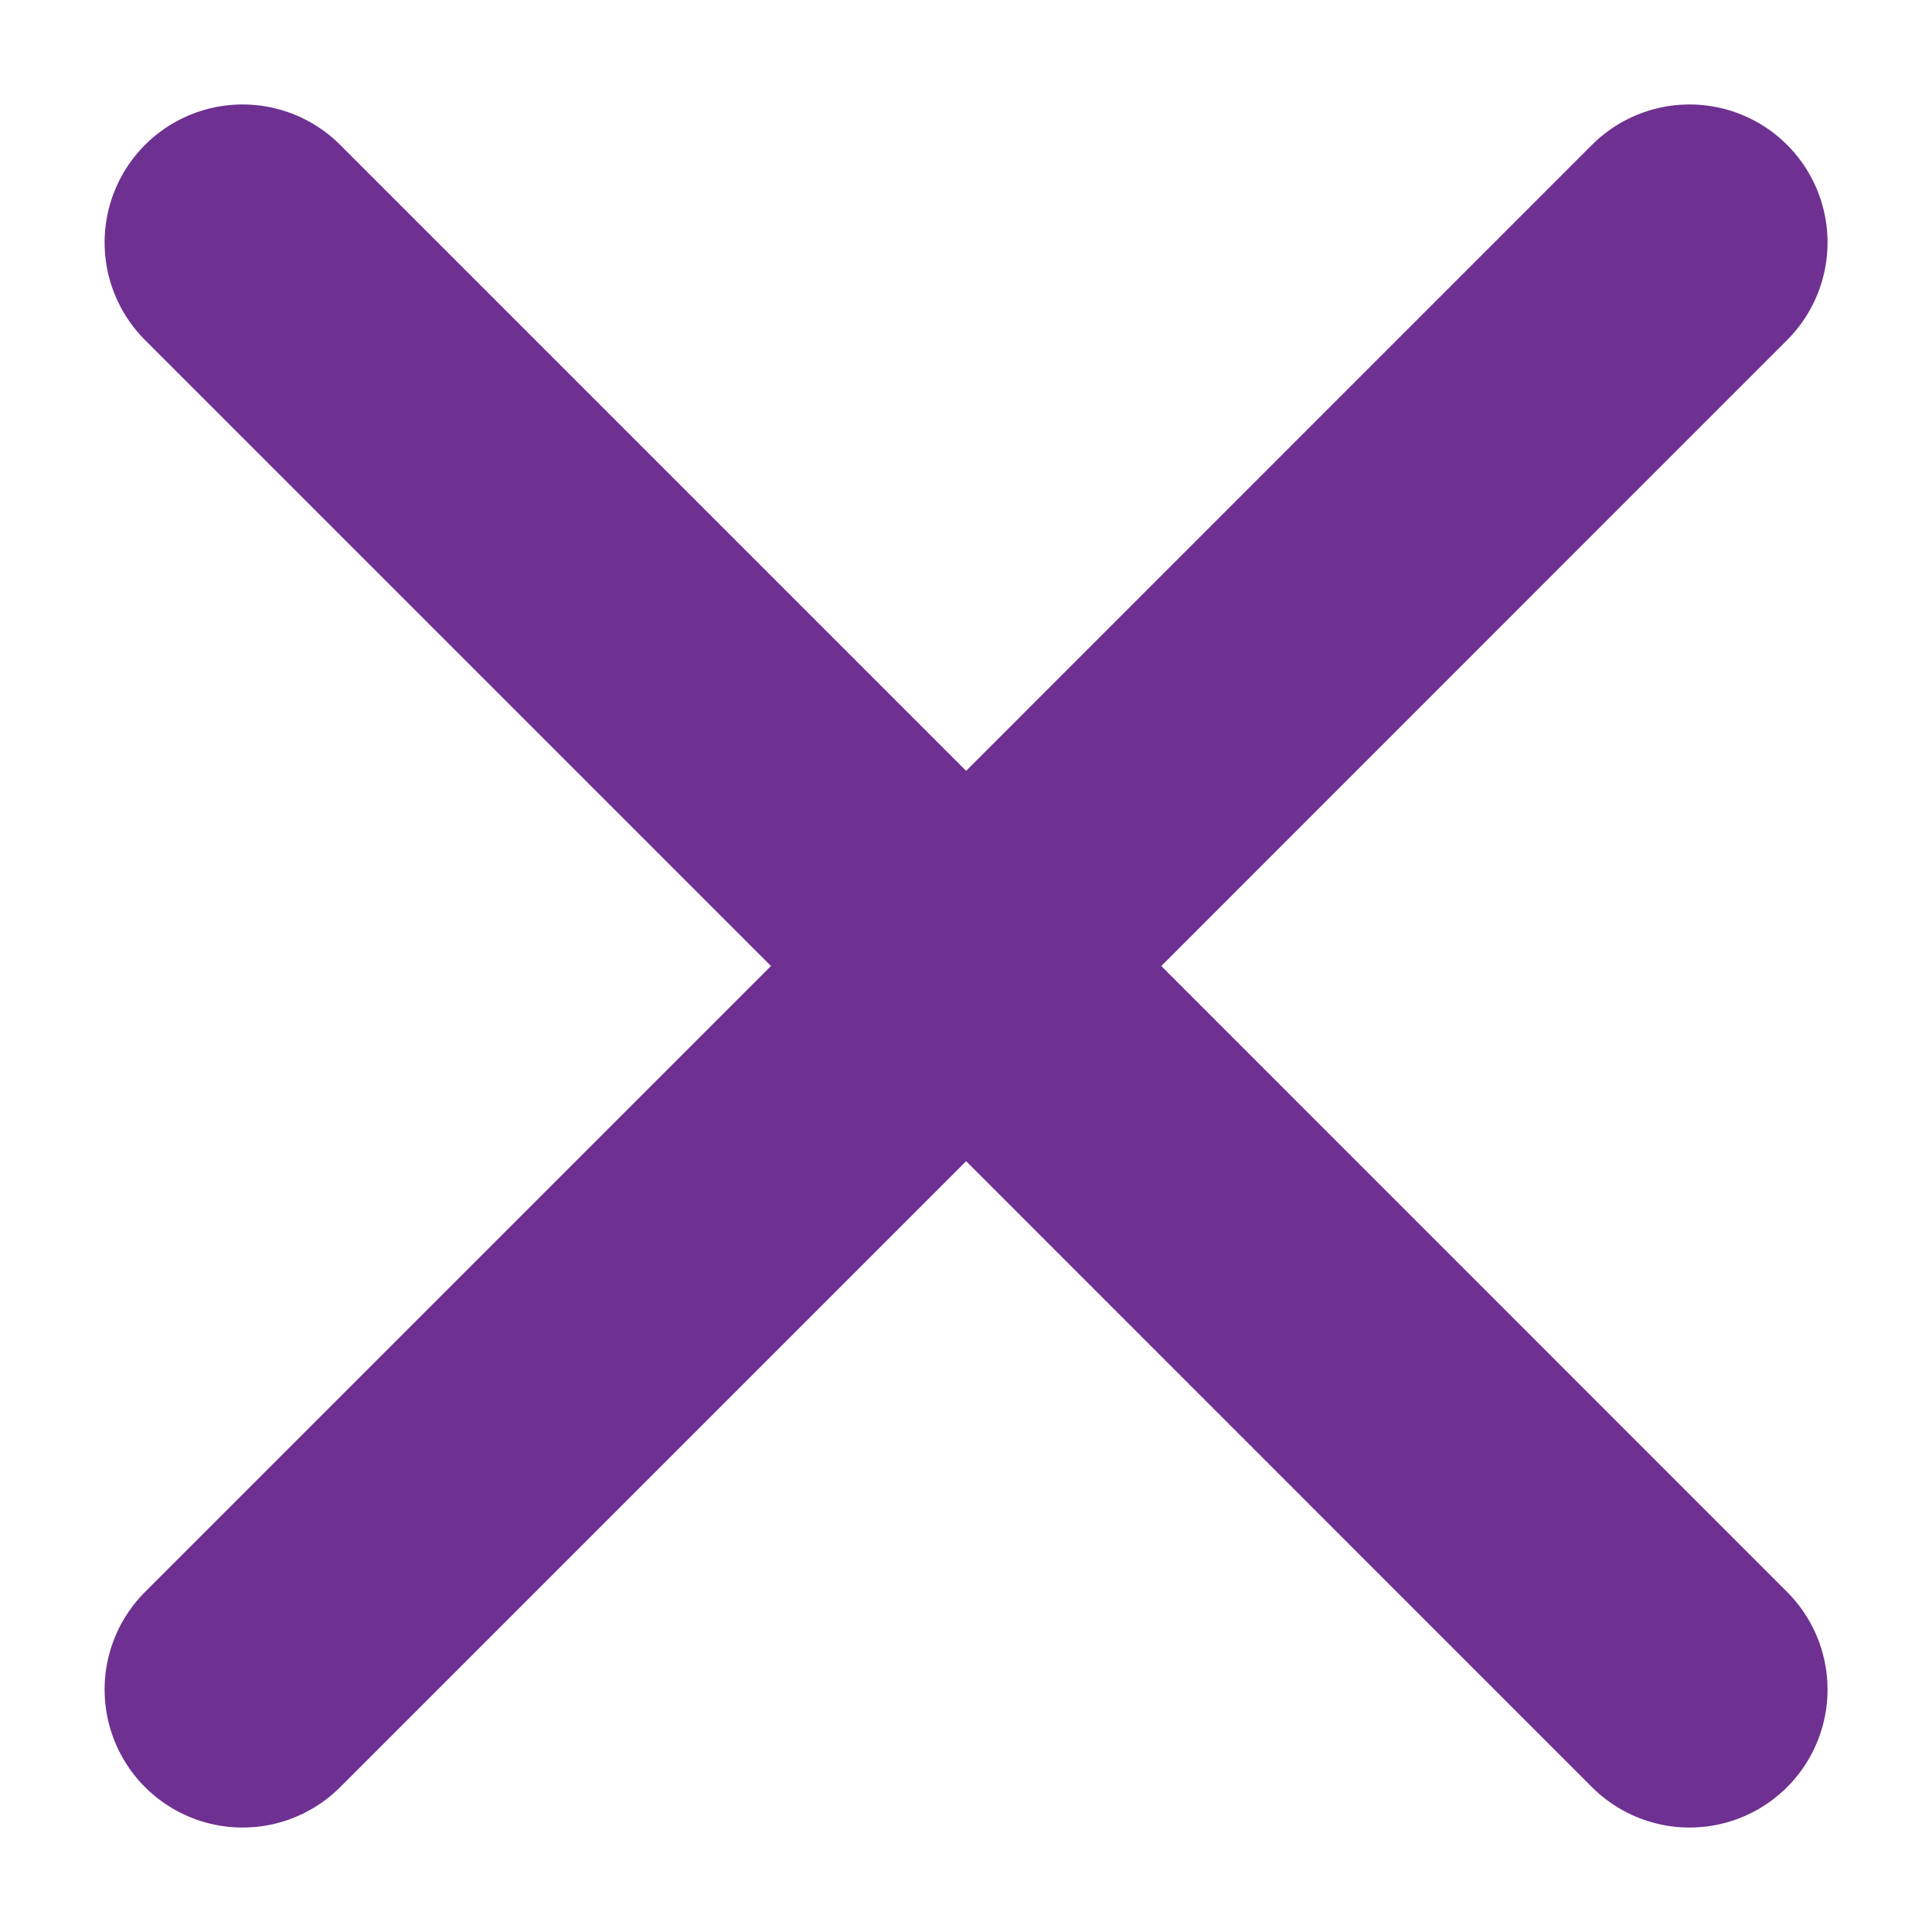
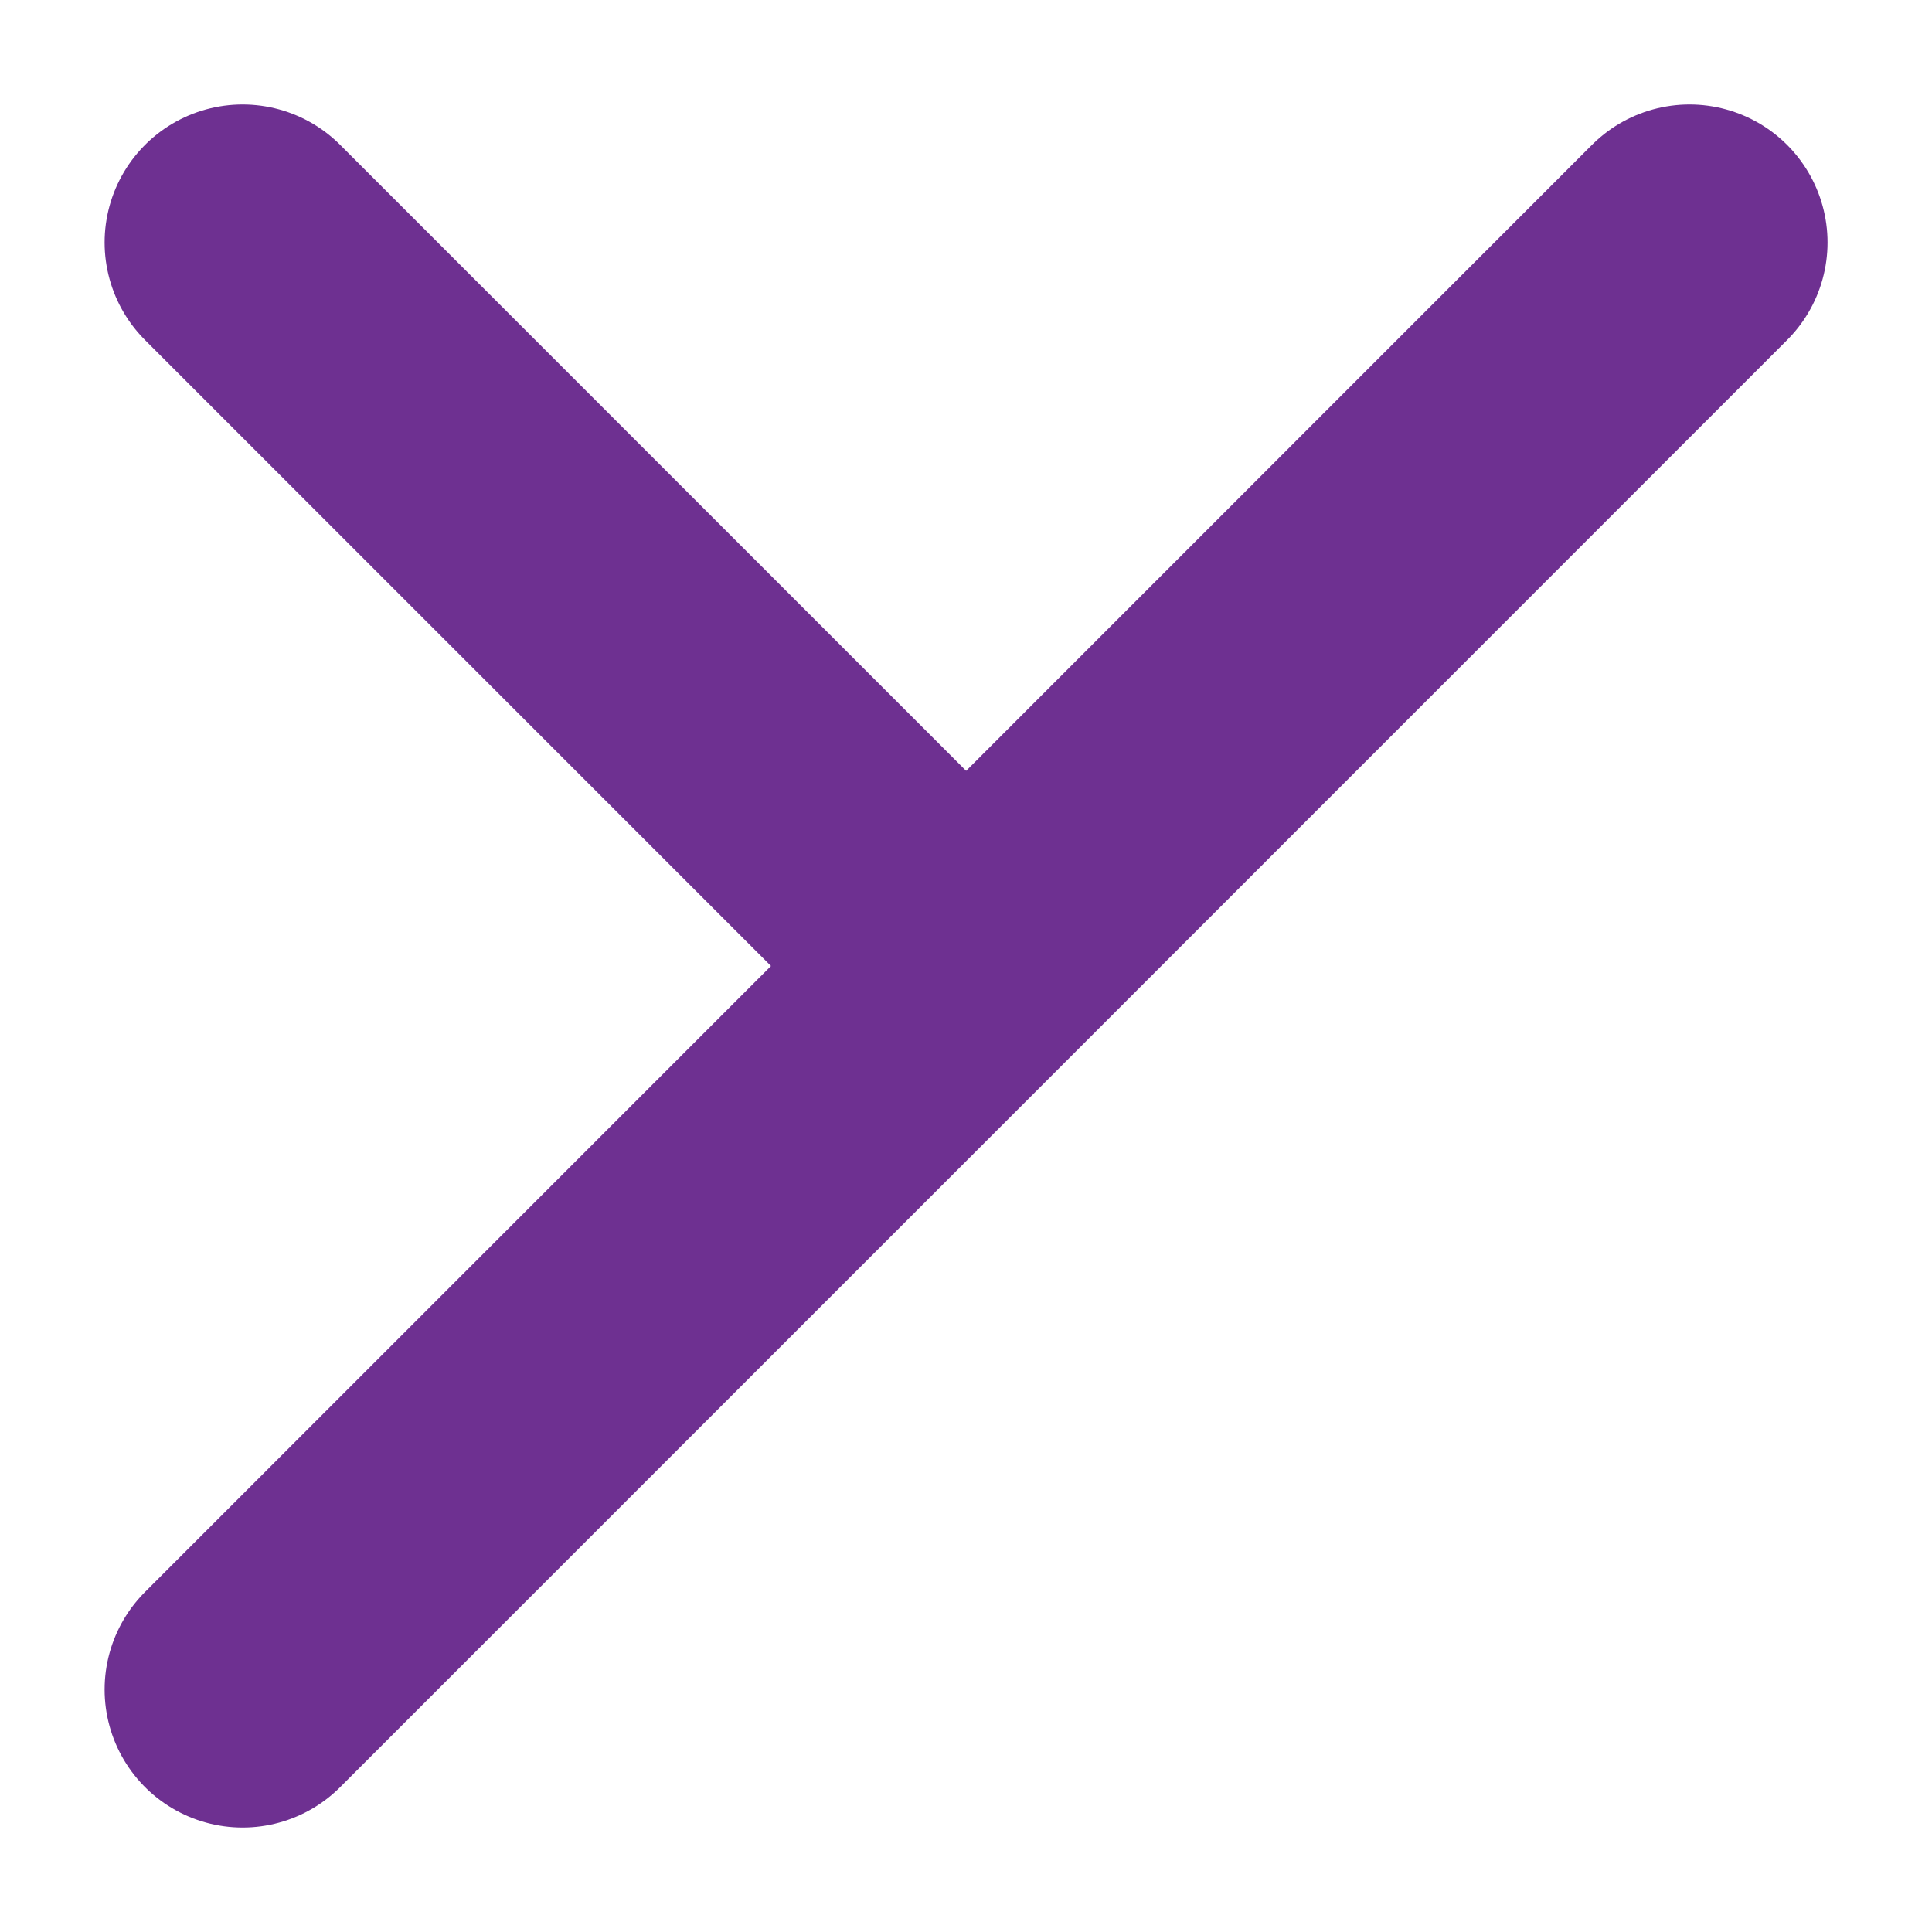
<svg xmlns="http://www.w3.org/2000/svg" width="14" height="14" viewBox="0 0 14 14" fill="none">
-   <path d="M1.758 12.243L7.001 7M7.001 7L12.243 1.757M7.001 7L1.758 1.757M7.001 7L12.243 12.243" stroke="#6E3091" stroke-width="2" stroke-linecap="round" stroke-linejoin="round" />
+   <path d="M1.758 12.243L7.001 7M7.001 7L12.243 1.757M7.001 7L1.758 1.757M7.001 7" stroke="#6E3091" stroke-width="2" stroke-linecap="round" stroke-linejoin="round" />
</svg>